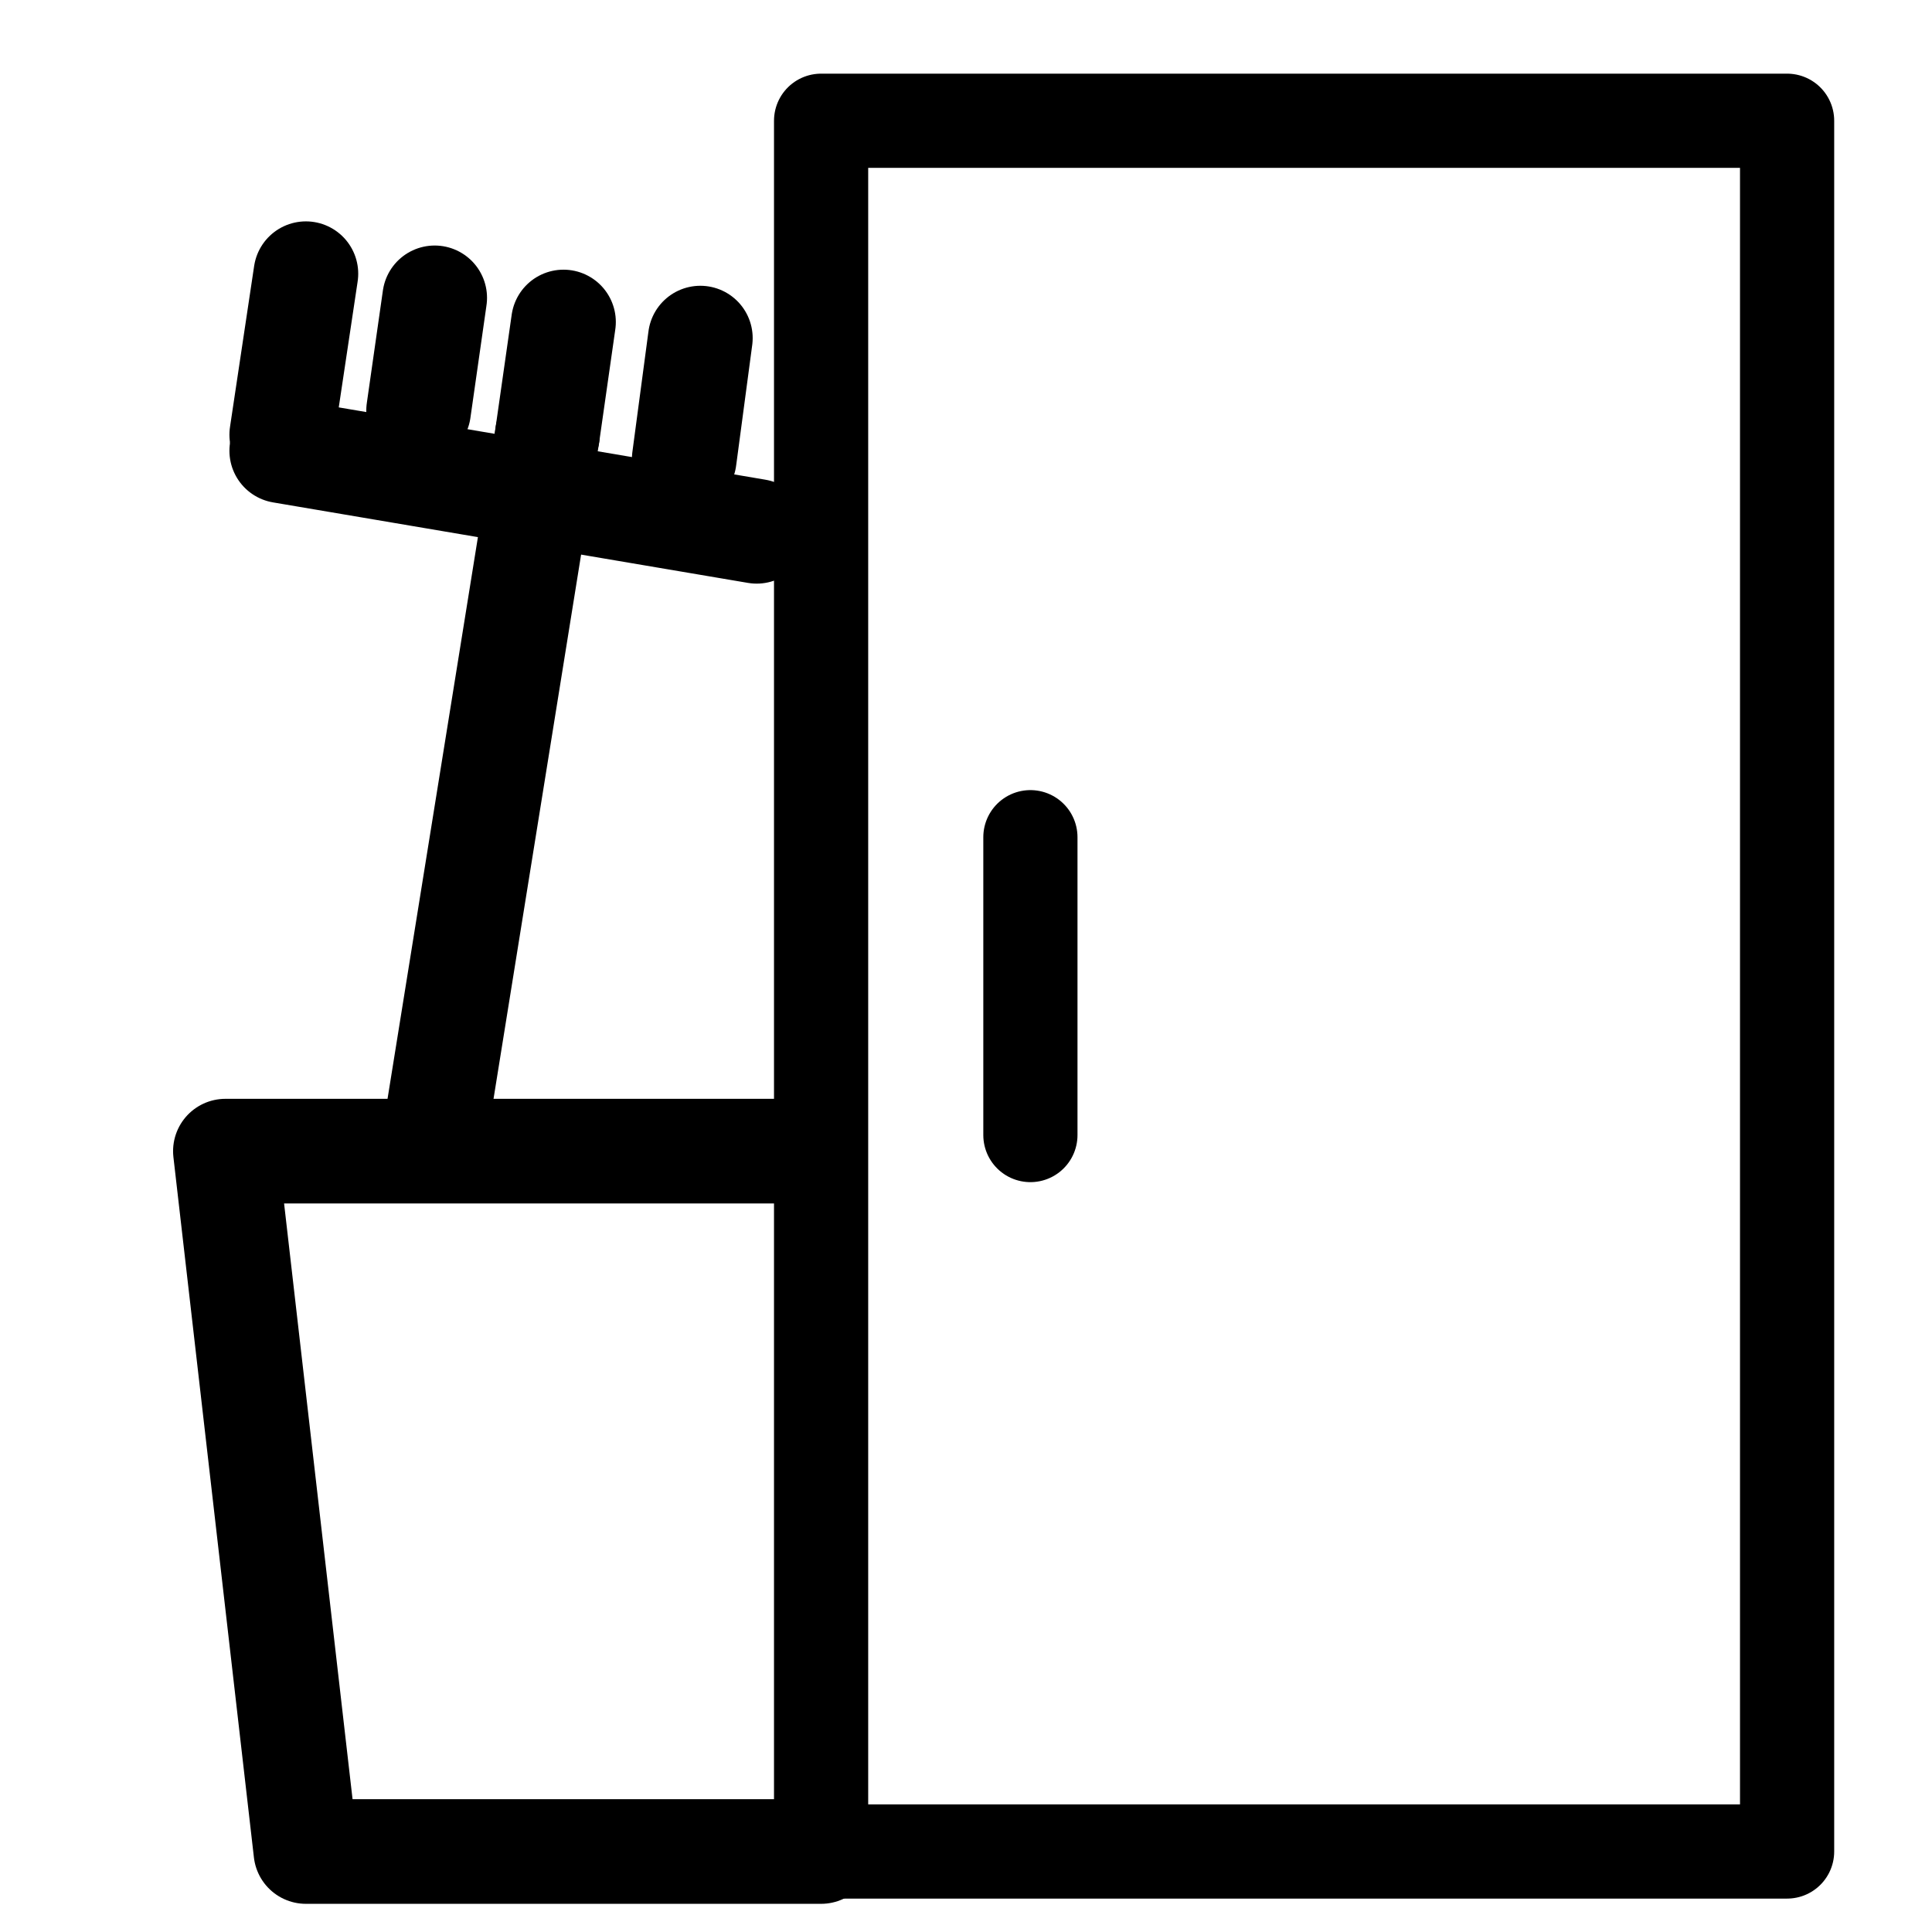
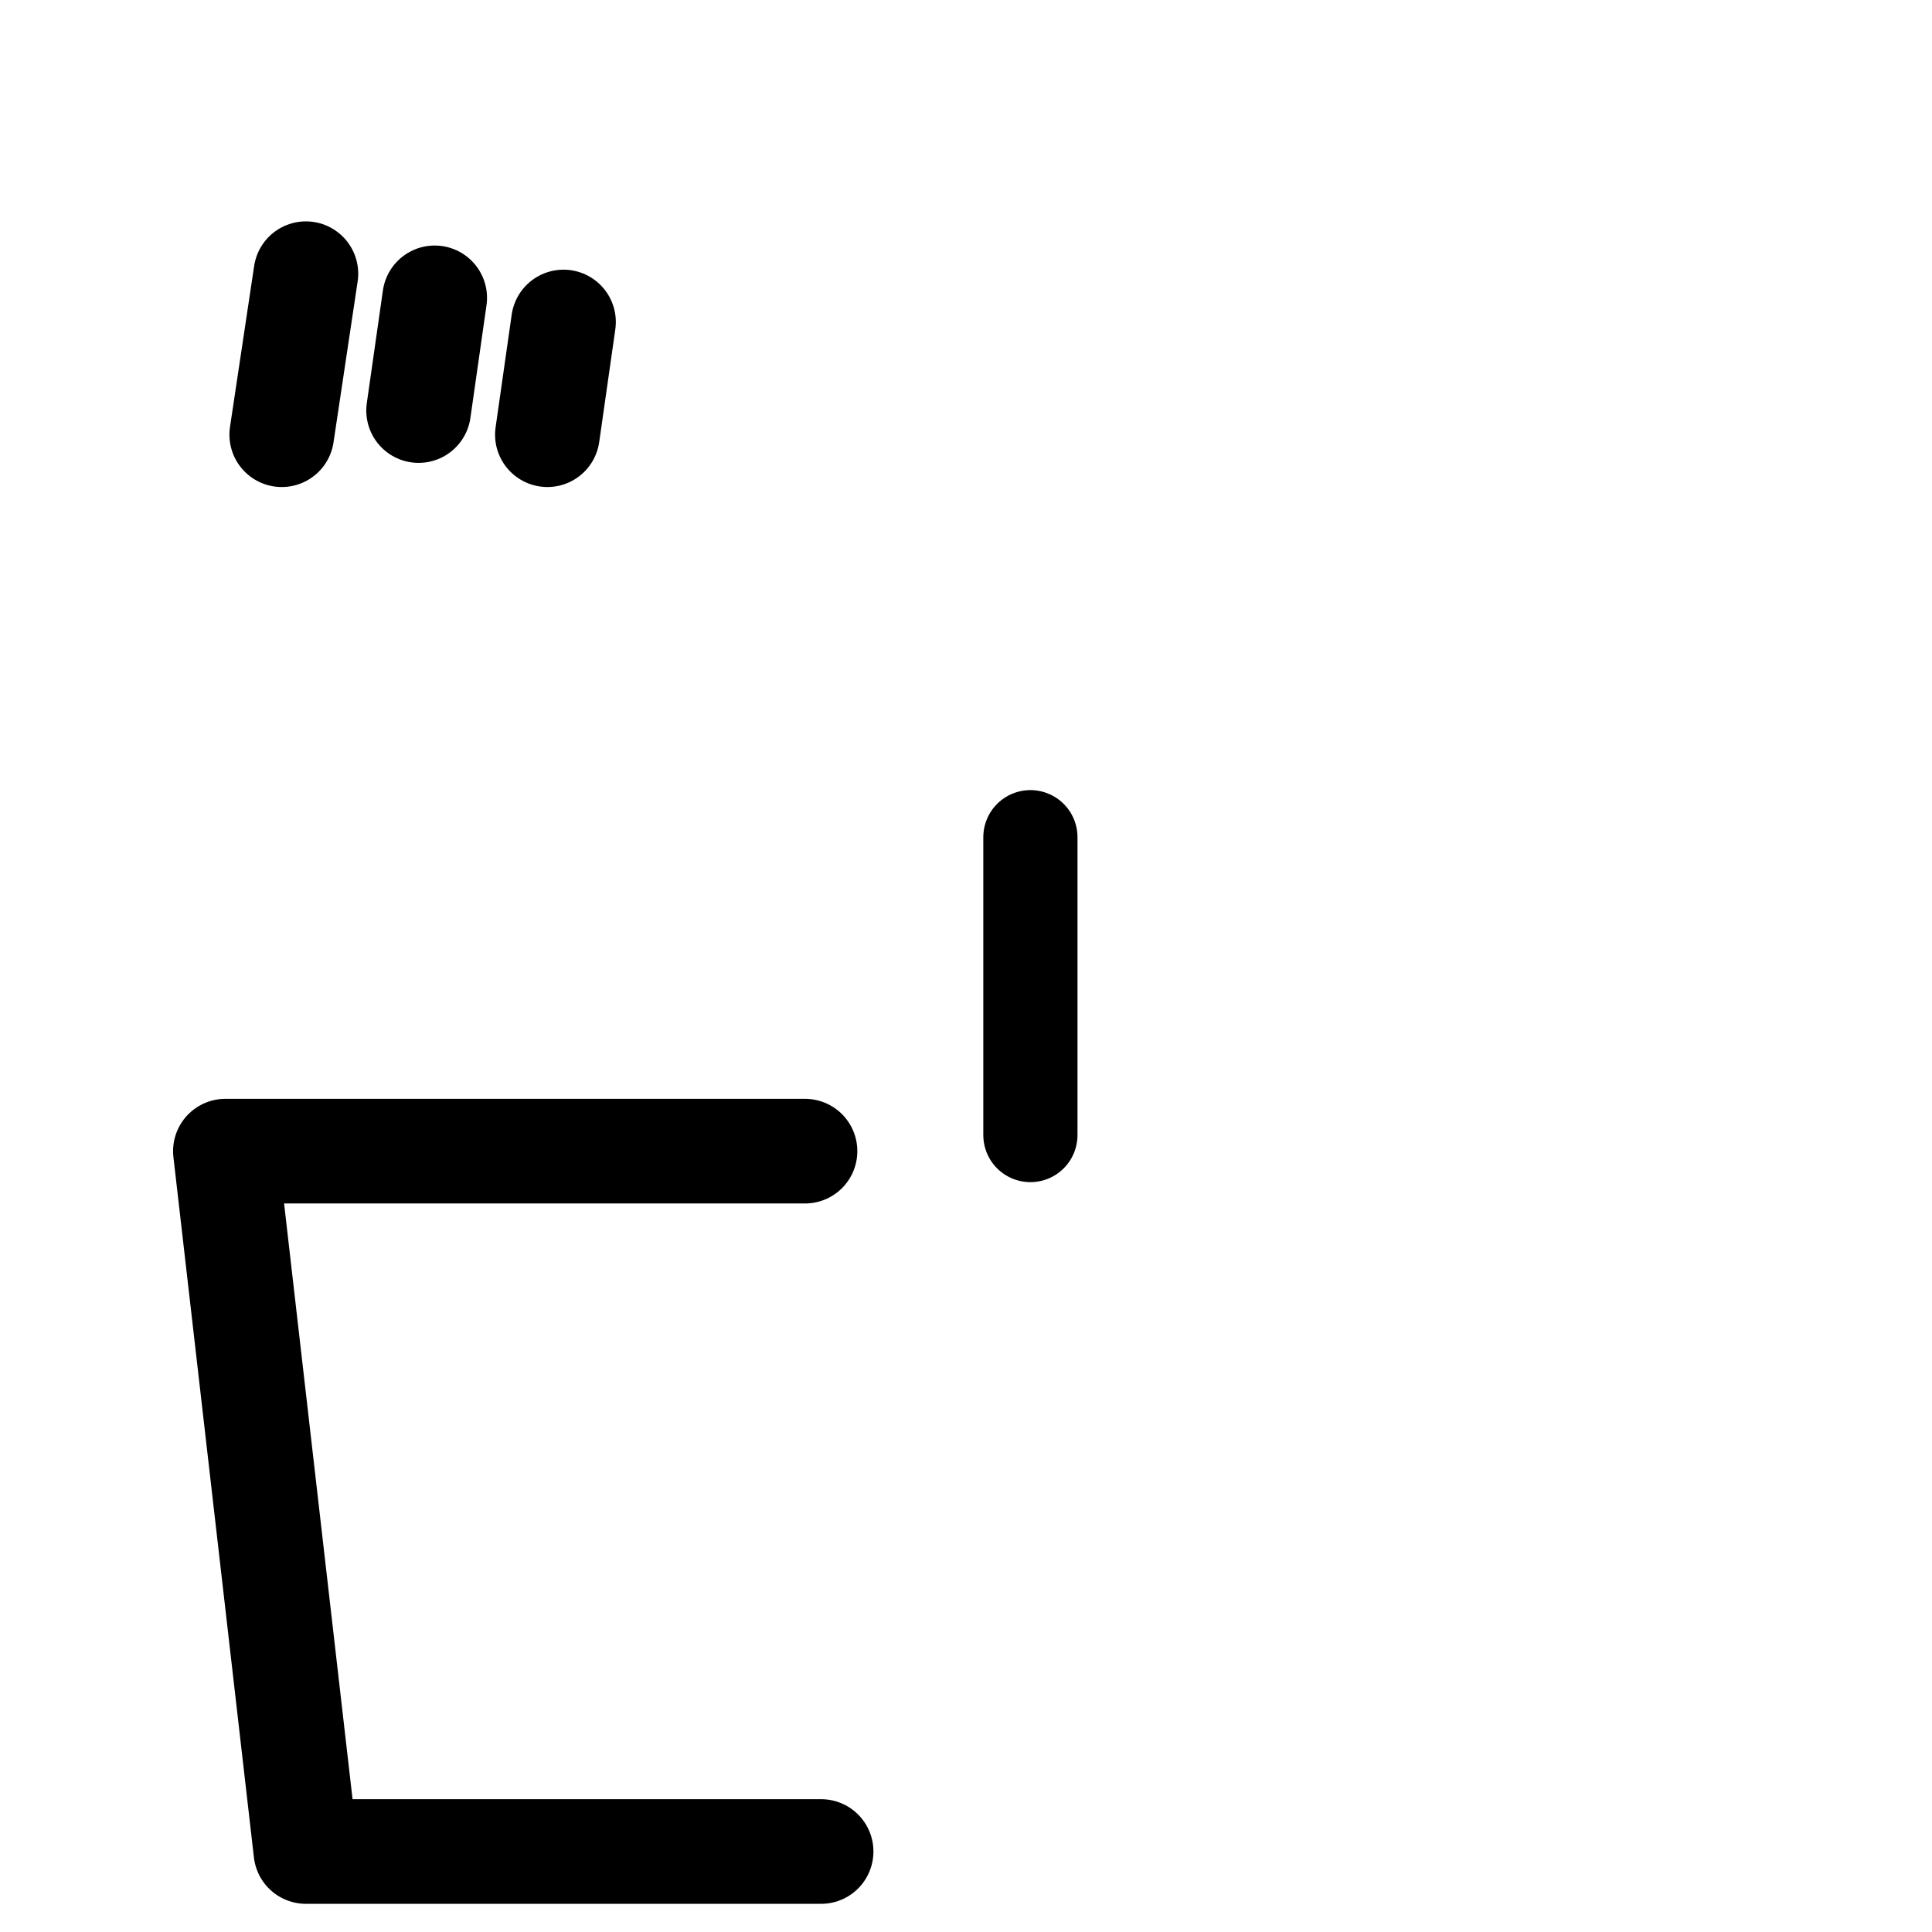
<svg xmlns="http://www.w3.org/2000/svg" id="Layer_1" x="0px" y="0px" viewBox="0 0 24 24" style="enable-background:new 0 0 24 24;" xml:space="preserve">
  <style type="text/css"> .st0{fill:none;stroke:#000000;stroke-width:1.17;stroke-linecap:round;stroke-linejoin:round;stroke-miterlimit:22.926;} .st1{fill:none;stroke:#000000;stroke-width:1.3;stroke-linecap:round;stroke-linejoin:round;stroke-miterlimit:22.926;} </style>
-   <rect id="XMLID_24_" x="10.2" y="1.5" class="st0" width="12" height="21.5" />
  <polyline id="XMLID_3_" class="st1" points="10.2,23 3.8,23 2.8,14.3 10,14.3 " />
  <g id="XMLID_11_">
-     <line id="XMLID_2_" class="st1" x1="5.4" y1="14.1" x2="6.8" y2="5.4" />
    <path id="XMLID_15_" class="st1" d="M10.1,5.9" />
    <path id="XMLID_13_" class="st1" d="M3.5,4.9" />
-     <line id="XMLID_12_" class="st1" x1="3.5" y1="5.6" x2="9.4" y2="6.6" />
    <g id="XMLID_6_">
      <line id="XMLID_5_" class="st1" x1="3.5" y1="5.4" x2="3.8" y2="3.4" />
      <line id="XMLID_7_" class="st1" x1="5.2" y1="5.1" x2="5.4" y2="3.7" />
      <line id="XMLID_8_" class="st1" x1="6.8" y1="5.4" x2="7" y2="4" />
-       <line id="XMLID_9_" class="st1" x1="8.5" y1="5.7" x2="8.7" y2="4.2" />
    </g>
  </g>
  <line id="XMLID_1_" class="st0" x1="12.8" y1="10.4" x2="12.8" y2="14.1" />
</svg>